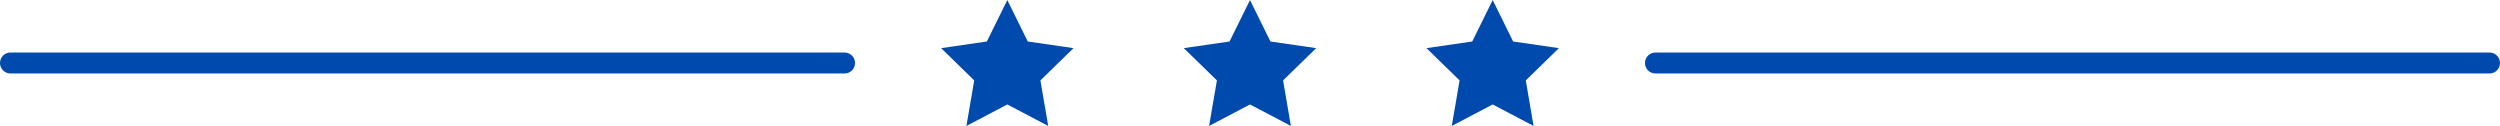
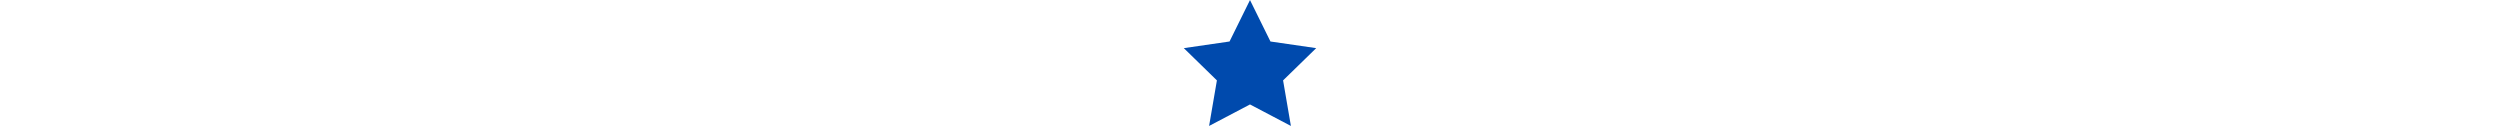
<svg xmlns="http://www.w3.org/2000/svg" fill="#004aad" height="50.4" preserveAspectRatio="xMidYMid meet" version="1" viewBox="100.0 574.8 1000.0 50.4" width="1000" zoomAndPan="magnify">
  <g id="change1_1">
    <path d="M608.18 591.398L599.998 574.821 591.816 591.398 573.524 594.054 586.761 606.959 583.636 625.18 599.998 616.577 616.359 625.18 613.235 606.959 626.475 594.054z" />
-     <path d="M511.107 591.398L502.925 574.821 494.745 591.398 476.453 594.058 489.688 606.963 486.563 625.18 502.925 616.577 519.287 625.18 516.164 606.963 529.401 594.058z" />
-     <path d="M705.253 591.398L697.073 574.821 688.894 591.398 670.599 594.058 683.834 606.963 680.711 625.18 697.073 616.577 713.436 625.18 710.311 606.963 723.547 594.058z" />
-     <path d="M437.819,595.804H104.196c-2.317,0-4.196,1.881-4.196,4.196c0,2.319,1.879,4.196,4.196,4.196h333.623 c2.317,0,4.197-1.877,4.197-4.196C442.016,597.685,440.137,595.804,437.819,595.804z" />
-     <path d="M1095.804,595.804H762.181c-2.317,0-4.196,1.881-4.196,4.196c0,2.319,1.879,4.196,4.196,4.196h333.623 c2.317,0,4.196-1.877,4.196-4.196C1100,597.685,1098.121,595.804,1095.804,595.804z" />
+     <path d="M705.253 591.398z" />
  </g>
</svg>